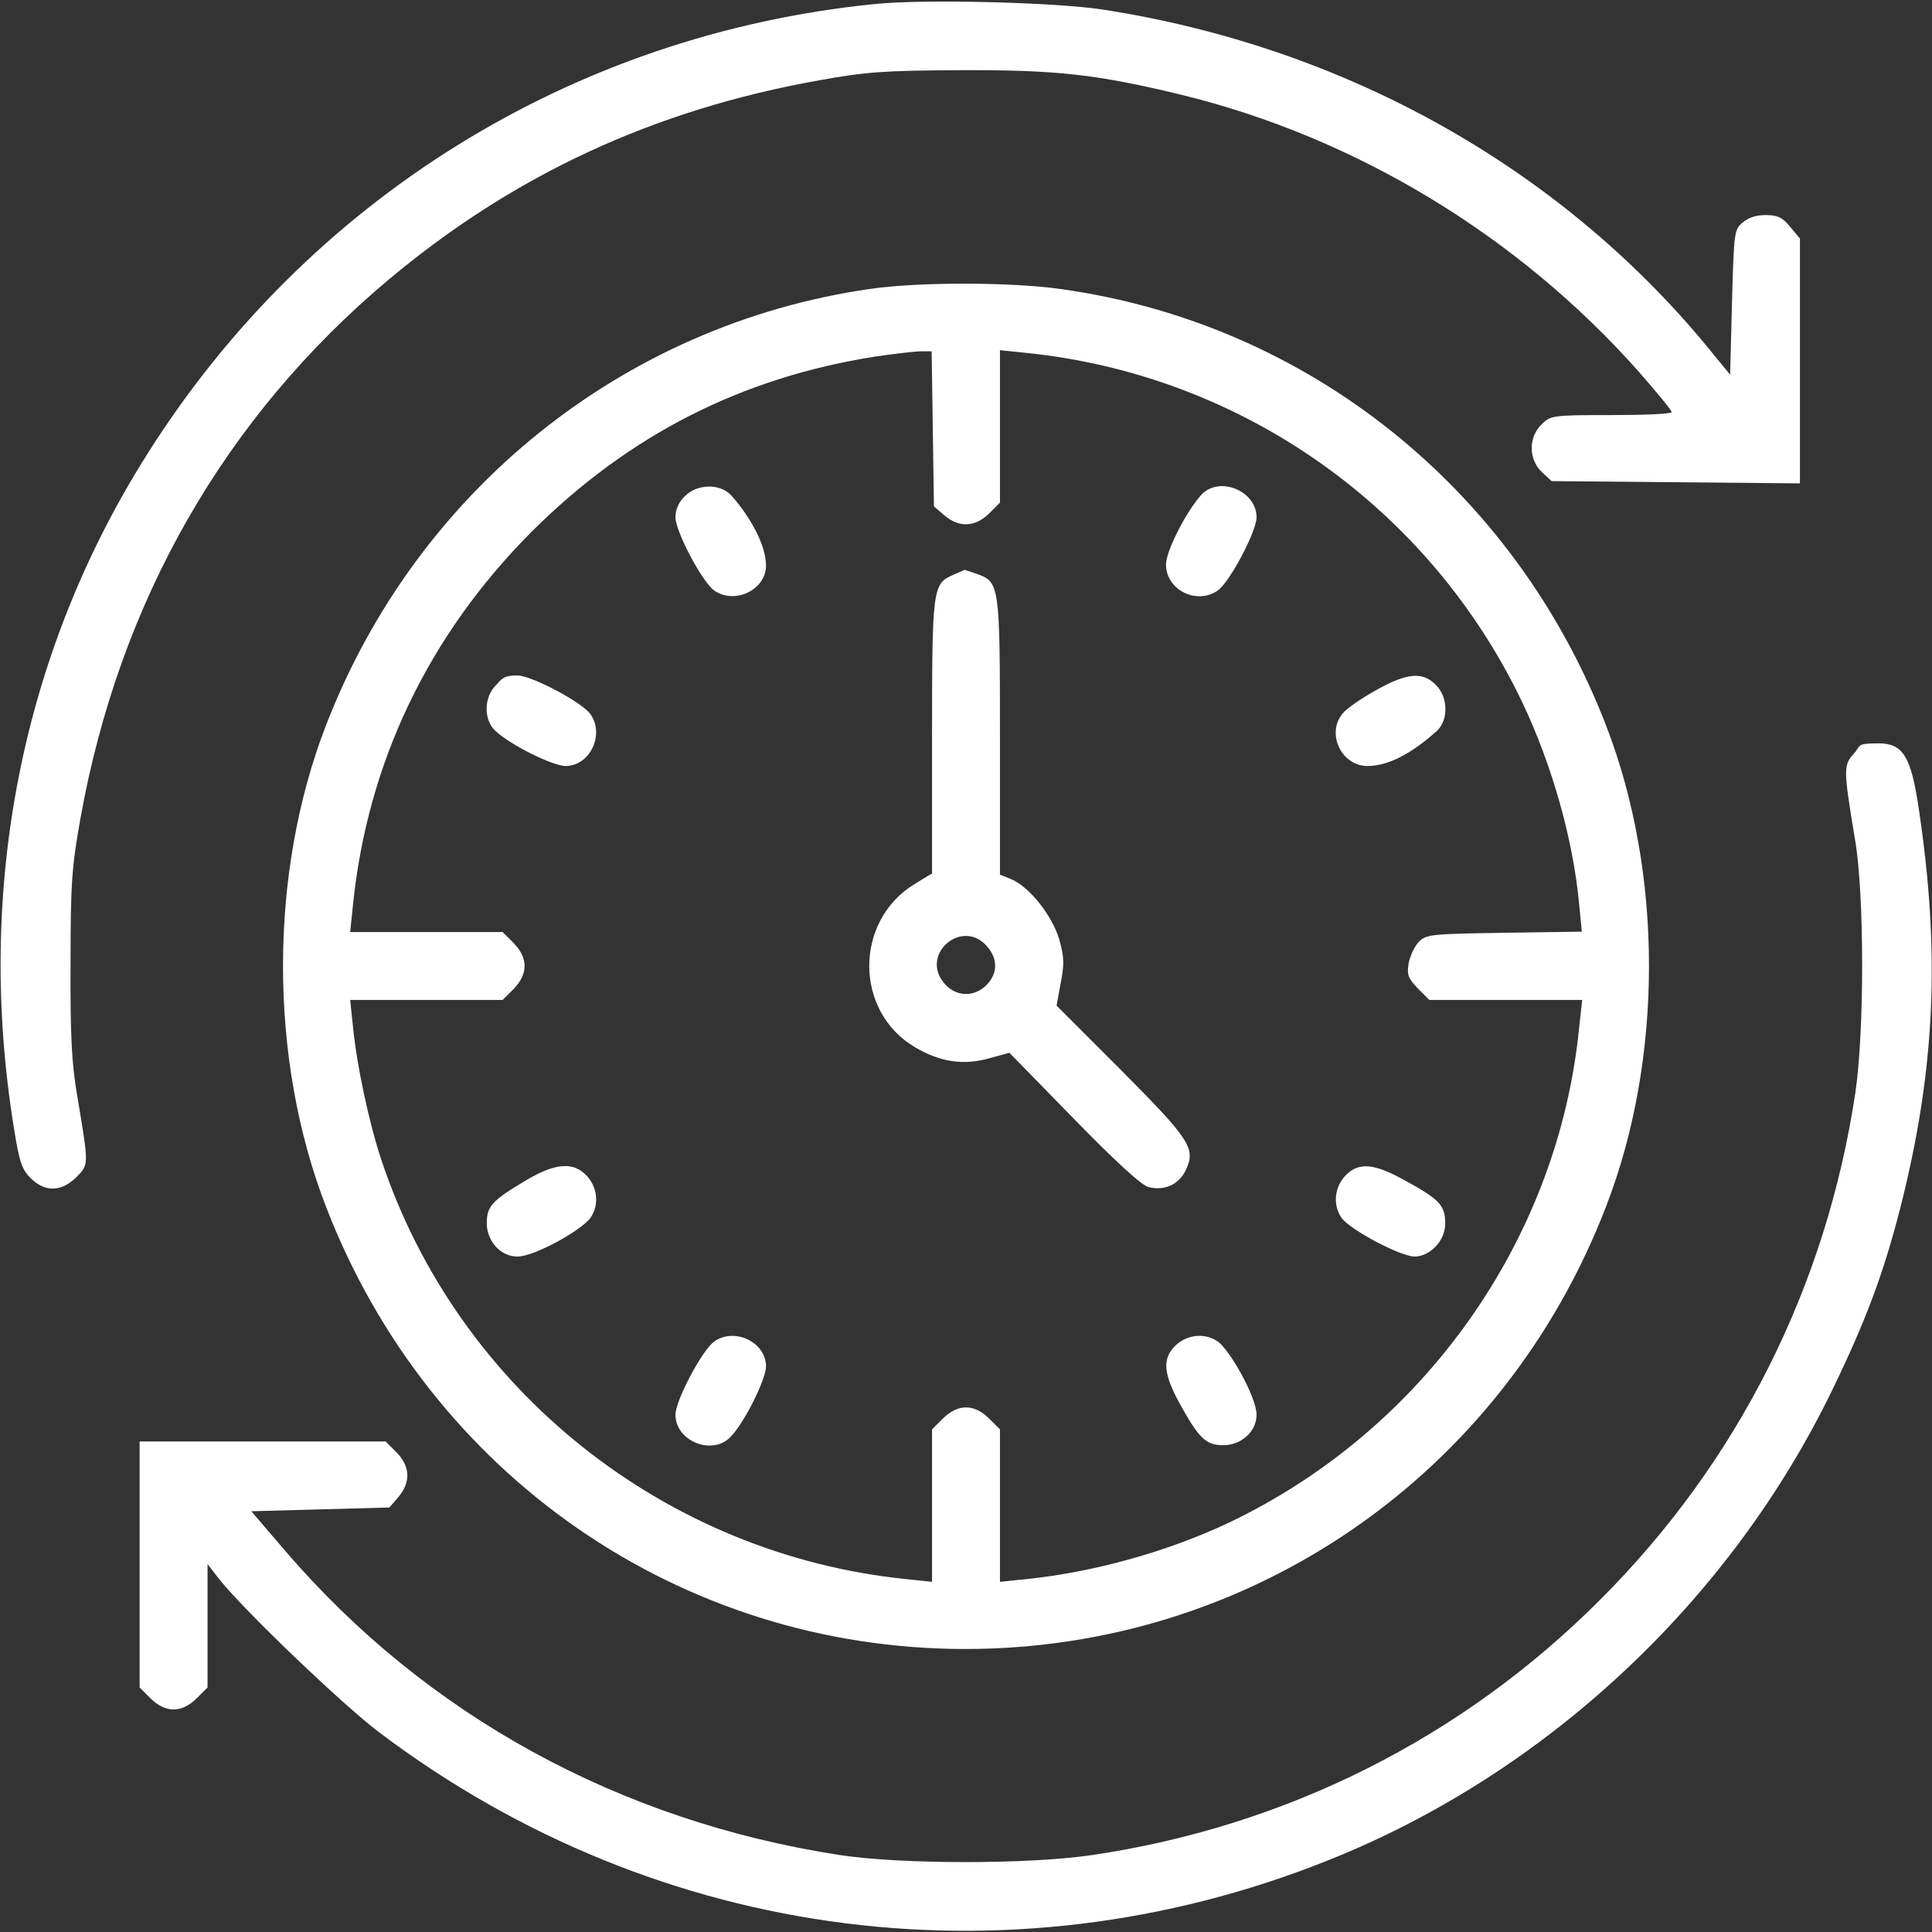
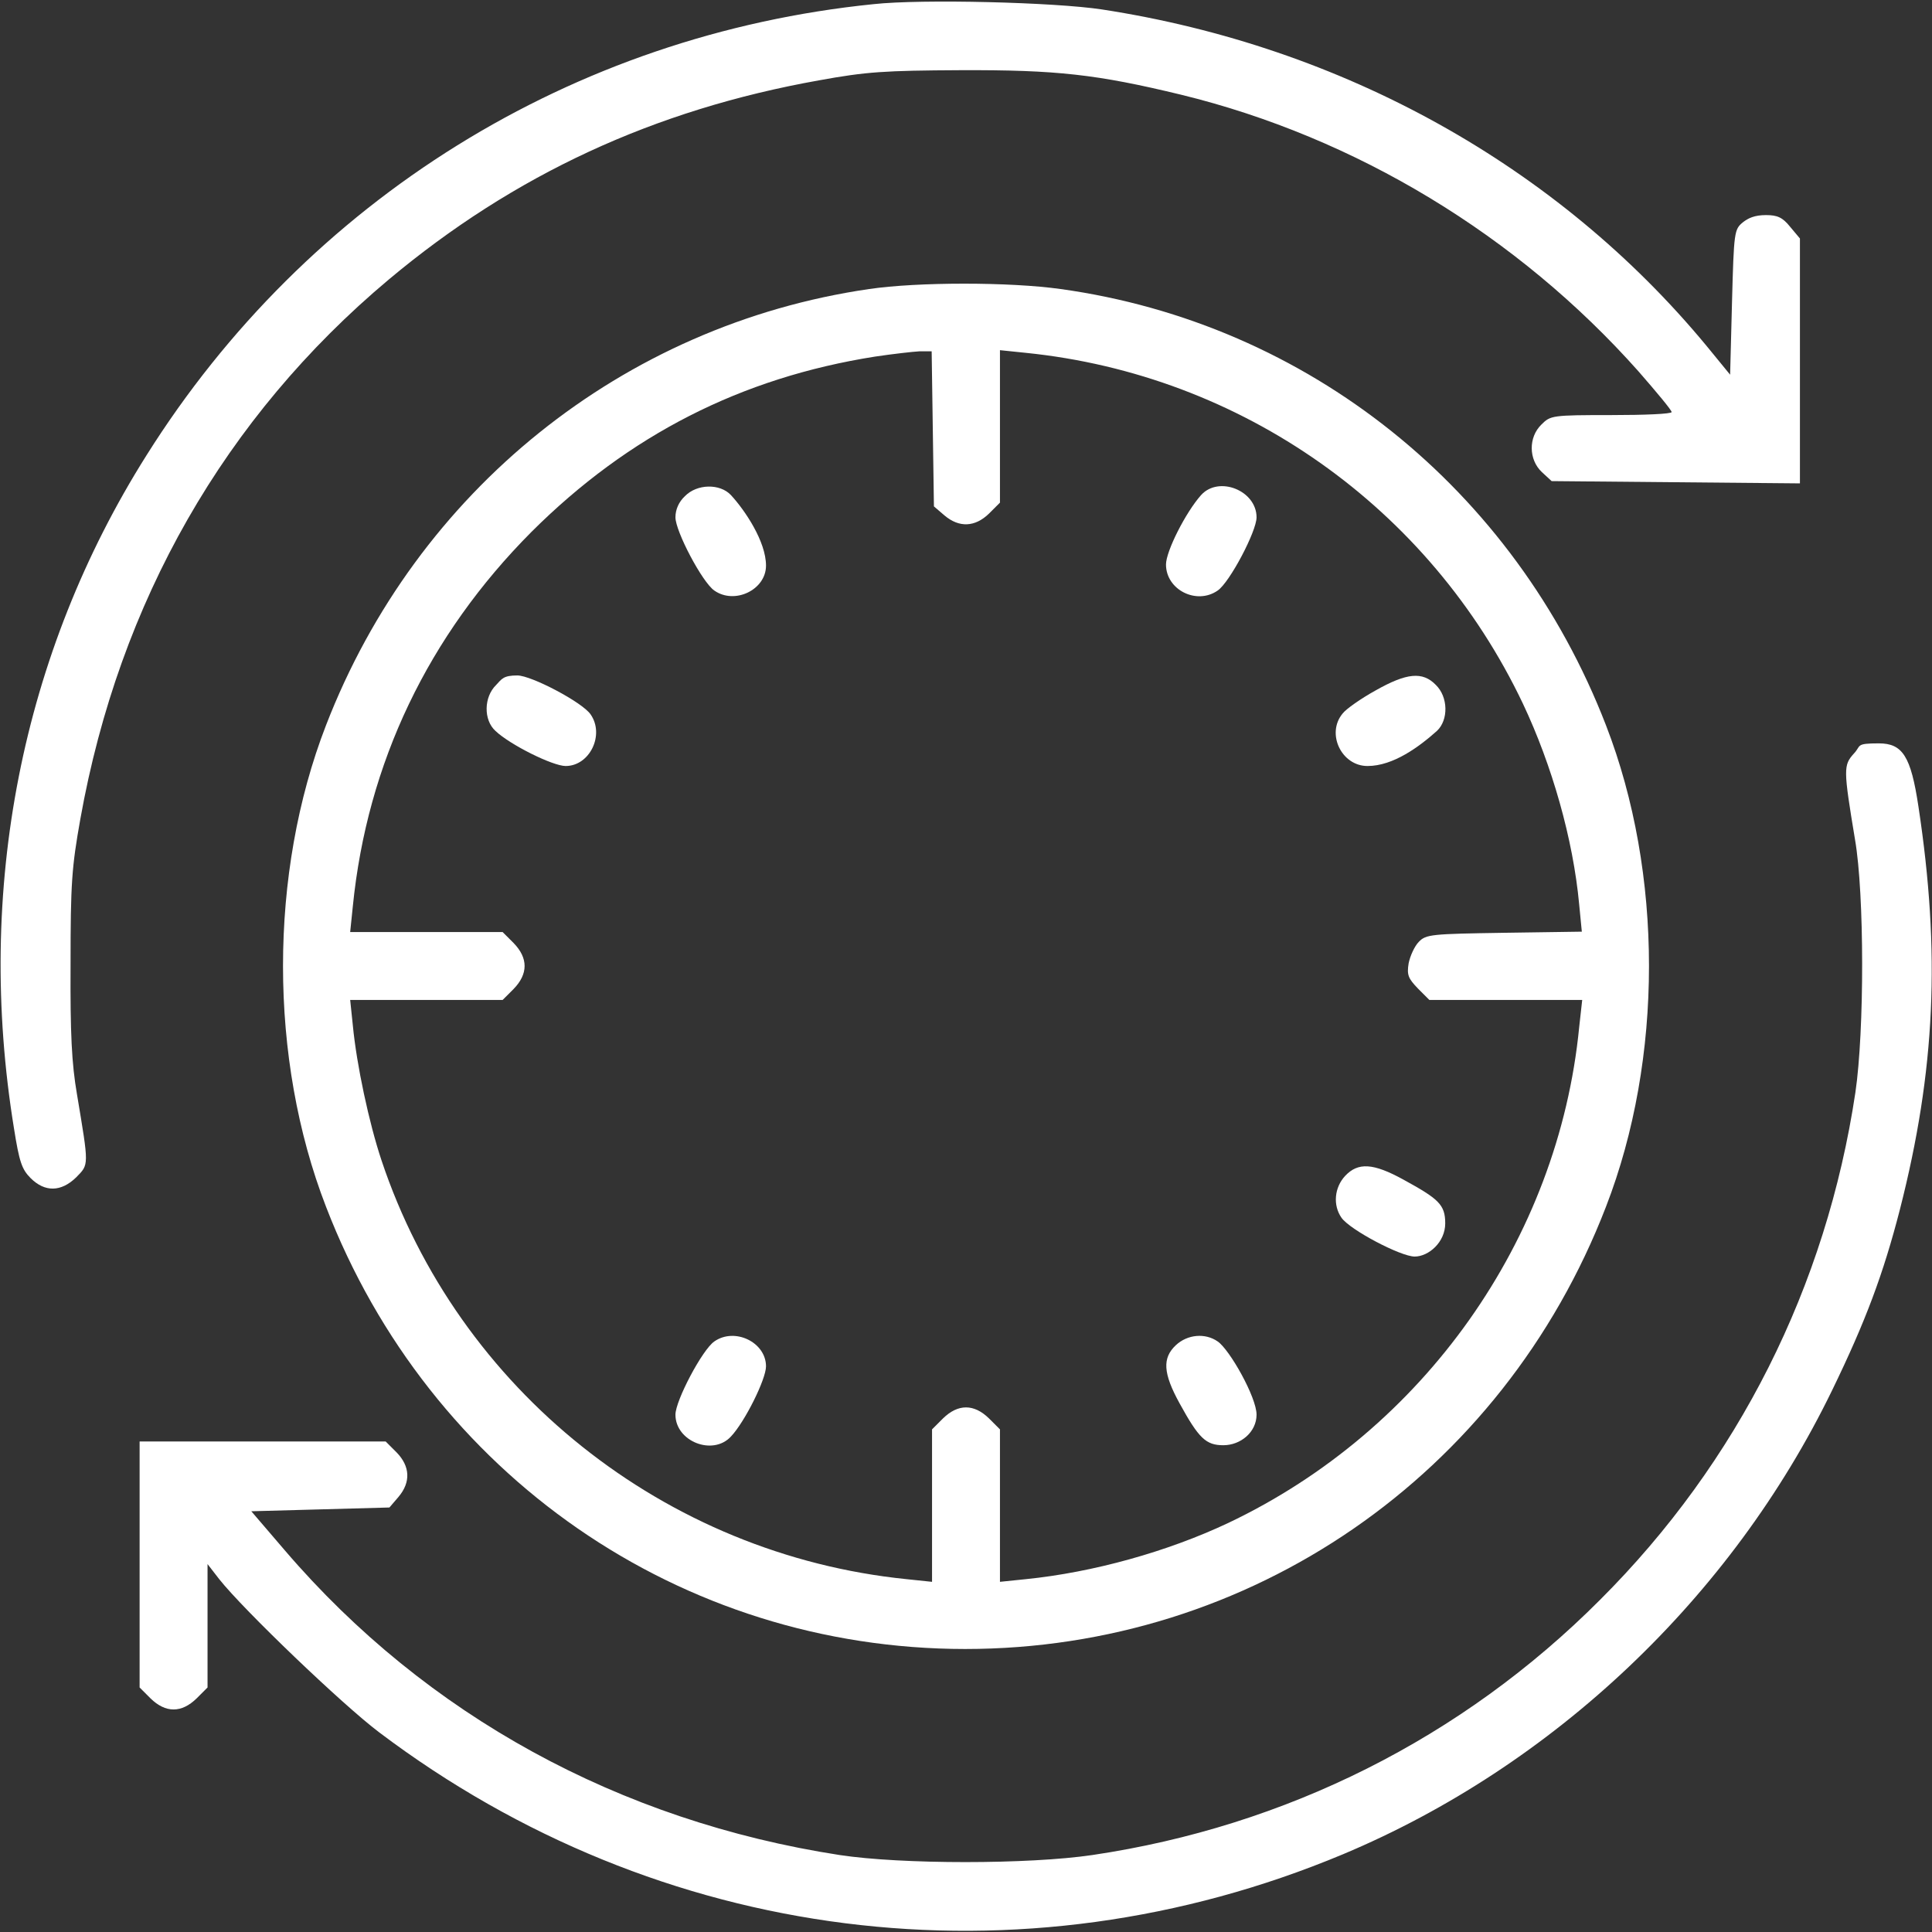
<svg xmlns="http://www.w3.org/2000/svg" viewBox="1744 2244 512 512" width="512" height="512" data-guides="{&quot;vertical&quot;:[],&quot;horizontal&quot;:[]}">
  <rect x="1744" y="2244" width="512" height="512" fill="#333333" stroke="none" />
  <path fill="#ffffff" stroke="none" fill-opacity="1" stroke-width="1" stroke-opacity="1" color="rgb(51, 51, 51)" font-size-adjust="none" id="tSvg1050d0e8522" title="Path 45" d="M 1975.5 2245.1 C 1895.7 2253.2 1825.4 2296.9 1782.8 2364.7C 1749.7 2417.2 1737.4 2479.8 1747.7 2543C 1749.1 2551.9 1749.8 2553.9 1752.1 2556.2C 1755.9 2560 1760.2 2559.9 1764.2 2556C 1767.6 2552.5 1767.6 2553.2 1764.4 2534C 1763 2525.9 1762.6 2518 1762.7 2499.5C 1762.7 2478.1 1763 2473.9 1765.3 2461C 1775.6 2403.4 1803.6 2354.5 1847 2318.1C 1880.2 2290.3 1917.3 2273.1 1961 2265.3C 1973.6 2263 1978.5 2262.7 1998.5 2262.6C 2024 2262.5 2034.7 2263.7 2057 2269.1C 2103.3 2280.4 2146.2 2306.4 2178.2 2342.4C 2183 2347.9 2187 2352.7 2187 2353.2C 2187 2353.7 2179.8 2354 2171 2354C 2155.3 2354 2154.9 2354.1 2152.5 2356.5C 2149 2359.9 2149.1 2365.8 2152.6 2369.1C 2153.467 2369.9 2154.333 2370.7 2155.2 2371.5C 2166.167 2371.6 2177.133 2371.7 2188.1 2371.8C 2199.067 2371.9 2210.033 2372 2221 2372.1C 2221 2350.467 2221 2328.833 2221 2307.2C 2220.133 2306.167 2219.267 2305.133 2218.4 2304.1C 2216.4 2301.6 2215 2301 2212 2301C 2209 2301 2207.3 2301.8 2205.9 2302.9C 2203.6 2304.8 2203.5 2305.3 2203 2324.1C 2202.833 2330.5 2202.667 2336.9 2202.5 2343.3C 2200.4 2340.733 2198.3 2338.167 2196.2 2335.6C 2156.8 2288 2099.9 2256.3 2036 2246.5C 2023.5 2244.6 1988.3 2243.7 1975.5 2245.1Z" />
  <path fill="#ffffff" stroke="none" fill-opacity="1" stroke-width="1" stroke-opacity="1" color="rgb(51, 51, 51)" font-size-adjust="none" id="tSvg1034b97c9ca" title="Path 46" d="M 1974.3 2320.6 C 1909.1 2330.1 1854.4 2374.1 1830.4 2436.2C 1815.2 2475.4 1815.2 2524.6 1830.4 2563.8C 1857.8 2634.9 1924.4 2681 1999.8 2681C 2075.2 2681 2142.1 2635.1 2169.6 2563.8C 2184.8 2524.6 2184.8 2475.4 2169.6 2436.2C 2145.4 2373.6 2090.6 2329.7 2025.1 2320.6C 2011.6 2318.7 1987.2 2318.7 1974.3 2320.6ZM 1991.2 2357.6 C 1991.3 2364.467 1991.4 2371.333 1991.5 2378.2C 1992.433 2379 1993.367 2379.8 1994.3 2380.6C 1998.2 2383.9 2002.4 2383.7 2006.1 2380.1C 2007.067 2379.133 2008.033 2378.167 2009 2377.2C 2009 2363.733 2009 2350.267 2009 2336.8C 2011.267 2337.033 2013.533 2337.267 2015.8 2337.5C 2073 2343.3 2122.9 2378.5 2147.6 2430.5C 2155.3 2446.8 2160.9 2466.4 2162.5 2483.7C 2162.733 2486.1 2162.967 2488.5 2163.2 2490.9C 2156.333 2491 2149.467 2491.1 2142.6 2491.2C 2123.4 2491.5 2121.9 2491.6 2120 2493.6C 2118.9 2494.7 2117.7 2497.3 2117.3 2499.3C 2116.8 2502.4 2117.2 2503.3 2119.8 2506C 2120.8 2507 2121.8 2508 2122.8 2509C 2136.3 2509 2149.8 2509 2163.3 2509C 2163.033 2511.4 2162.767 2513.8 2162.5 2516.2C 2157 2572.5 2121.3 2623 2069.5 2647.6C 2053.4 2655.2 2033.7 2660.7 2015.8 2662.5C 2013.533 2662.733 2011.267 2662.967 2009 2663.2C 2009 2649.733 2009 2636.267 2009 2622.8C 2008.033 2621.833 2007.067 2620.867 2006.1 2619.9C 2002.1 2616 1997.9 2616 1993.9 2619.9C 1992.933 2620.867 1991.967 2621.833 1991 2622.8C 1991 2636.267 1991 2649.733 1991 2663.2C 1988.767 2662.967 1986.533 2662.733 1984.3 2662.5C 1920.2 2656 1865.4 2612.3 1845.1 2551.5C 1841.8 2541.6 1838.5 2526.2 1837.5 2515.7C 1837.267 2513.467 1837.033 2511.233 1836.8 2509C 1850.267 2509 1863.733 2509 1877.2 2509C 1878.167 2508.033 1879.133 2507.067 1880.1 2506.1C 1884 2502.1 1884 2497.9 1880.1 2493.9C 1879.133 2492.933 1878.167 2491.967 1877.2 2491C 1863.733 2491 1850.267 2491 1836.8 2491C 1837.033 2488.733 1837.267 2486.467 1837.5 2484.2C 1841.3 2446.2 1857.5 2412.4 1884.9 2384.9C 1910.6 2359.3 1940.4 2344.1 1975.9 2338.5C 1980.6 2337.8 1985.9 2337.2 1987.7 2337.1C 1988.767 2337.1 1989.833 2337.1 1990.9 2337.1C 1990.9 2337 1991.2 2357.6 1991.2 2357.6Z" />
  <path fill="#ffffff" stroke="none" fill-opacity="1" stroke-width="1" stroke-opacity="1" color="rgb(51, 51, 51)" font-size-adjust="none" id="tSvg5f2f6f6e6a" title="Path 47" d="M 1925.5 2375.5 C 1923.9 2377 1923 2379 1923 2381.1C 1923 2384.8 1930.1 2398.3 1933.3 2400.5C 1938.7 2404.3 1947 2400.3 1947 2393.9C 1947 2387.5 1941.4 2379.2 1937.7 2375.2C 1934.8 2372.1 1928.7 2372.2 1925.5 2375.5Z" />
  <path fill="#ffffff" stroke="none" fill-opacity="1" stroke-width="1" stroke-opacity="1" color="rgb(51, 51, 51)" font-size-adjust="none" id="tSvgea5212744c" title="Path 48" d="M 2062.3 2375.2 C 2058.2 2379.8 2053 2390.1 2053 2393.6C 2053 2400.3 2061.1 2404.4 2066.7 2400.5C 2069.9 2398.3 2077 2384.8 2077 2381.1C 2077 2374 2067 2370 2062.3 2375.2Z" />
-   <path fill="#ffffff" stroke="none" fill-opacity="1" stroke-width="1" stroke-opacity="1" color="rgb(51, 51, 51)" font-size-adjust="none" id="tSvge39406aa6e" title="Path 49" d="M 1996.5 2396.4 C 1991.2 2398.7 1991 2399.9 1991 2439.3C 1991 2451.367 1991 2463.433 1991 2475.5C 1990.9 2475.5 1986.5 2478.2 1986.5 2478.2C 1970.3 2488 1970.3 2512.1 1986.6 2521.6C 1993.1 2525.4 1999.2 2526.4 2006 2524.5C 2007.833 2524 2009.667 2523.5 2011.5 2523C 2017.167 2528.8 2022.833 2534.6 2028.5 2540.4C 2039.9 2552.1 2046.5 2558.1 2048.4 2558.6C 2052.6 2559.6 2056.3 2558 2058.2 2554.2C 2061 2548.4 2059.5 2546.1 2041 2527.5C 2035.333 2521.833 2029.667 2516.167 2024 2510.5C 2024.367 2508.5 2024.733 2506.5 2025.1 2504.5C 2026.1 2499.5 2026 2497.5 2024.7 2492.9C 2022.8 2486.6 2016.8 2479 2012 2477C 2011 2476.6 2010 2476.2 2009 2475.8C 2009 2463.633 2009 2451.467 2009 2439.3C 2009 2399.1 2008.9 2398.2 2002.9 2396.1C 2001.1 2395.5 1999.7 2395 1999.6 2395C 1999.5 2395.1 1998.1 2395.7 1996.5 2396.4ZM 2004.8 2494 C 2007.9 2496.9 2008.6 2500.5 2006.6 2503.6C 2003.2 2508.7 1996.8 2508.7 1993.5 2503.6C 1988.8 2496.4 1998.5 2488.2 2004.8 2494Z" />
  <path fill="#ffffff" stroke="none" fill-opacity="1" stroke-width="1" stroke-opacity="1" color="rgb(51, 51, 51)" font-size-adjust="none" id="tSvg104dbac9ec2" title="Path 50" d="M 1875.5 2425.5 C 1872.2 2428.7 1872.1 2434.8 1875.3 2437.7C 1879.2 2441.4 1890.5 2447 1893.9 2447C 1900.3 2447 1904.3 2438.7 1900.5 2433.3C 1898.3 2430.1 1884.8 2423 1881.1 2423C 1877.4 2423 1877 2423.9 1875.5 2425.5Z" />
  <path fill="#ffffff" stroke="none" fill-opacity="1" stroke-width="1" stroke-opacity="1" color="rgb(51, 51, 51)" font-size-adjust="none" id="tSvg65fa06cabe" title="Path 51" d="M 2108.5 2427 C 2104.7 2429.1 2100.7 2431.9 2099.8 2433.1C 2095.4 2438.4 2099.5 2447 2106.4 2447C 2113.3 2447 2120.2 2441.8 2124.8 2437.7C 2127.9 2434.8 2127.8 2428.7 2124.5 2425.5C 2121 2421.9 2116.8 2422.3 2108.5 2427Z" />
-   <path fill="#ffffff" stroke="none" fill-opacity="1" stroke-width="1" stroke-opacity="1" color="rgb(51, 51, 51)" font-size-adjust="none" id="tSvg9d825e5b53" title="Path 52" d="M 1883.4 2556.8 C 1874.3 2562.2 1873 2563.7 1873 2568.2C 1873 2572.7 1876.5 2577 1881.1 2577C 1885.7 2577 1898.3 2569.9 1900.5 2566.7C 1902.8 2563.4 1902.4 2558.7 1899.5 2555.6C 1896 2551.8 1891.1 2552.2 1883.4 2556.8Z" />
  <path fill="#ffffff" stroke="none" fill-opacity="1" stroke-width="1" stroke-opacity="1" color="rgb(51, 51, 51)" font-size-adjust="none" id="tSvg214b62bfd6" title="Path 53" d="M 2100.5 2555.6 C 2097.6 2558.7 2097.2 2563.4 2099.5 2566.7C 2101.7 2569.9 2115.2 2577 2118.9 2577C 2122.6 2577 2127 2573.2 2127 2568.2C 2127 2563.2 2125.2 2561.7 2115.9 2556.6C 2107.9 2552.2 2103.9 2552 2100.5 2555.6Z" />
  <path fill="#ffffff" stroke="none" fill-opacity="1" stroke-width="1" stroke-opacity="1" color="rgb(51, 51, 51)" font-size-adjust="none" id="tSvg16c1622971a" title="Path 54" d="M 1933.3 2599.5 C 1930.1 2601.7 1923 2615.2 1923 2618.9C 1923 2626 1932.9 2629.9 1937.7 2624.7C 1941.4 2620.8 1947 2609.5 1947 2606.1C 1947 2599.7 1938.7 2595.7 1933.3 2599.5Z" />
  <path fill="#ffffff" stroke="none" fill-opacity="1" stroke-width="1" stroke-opacity="1" color="rgb(51, 51, 51)" font-size-adjust="none" id="tSvge4b8fa23e0" title="Path 55" d="M 2055.6 2600.5 C 2052 2603.9 2052.2 2607.9 2056.6 2615.9C 2061.7 2625.2 2063.6 2627 2068.2 2627C 2072.8 2627 2077 2623.5 2077 2618.9C 2077 2614.3 2069.9 2601.7 2066.7 2599.5C 2063.4 2597.2 2058.7 2597.6 2055.6 2600.5Z" />
  <path fill="#ffffff" stroke="none" fill-opacity="1" stroke-width="1" stroke-opacity="1" color="rgb(51, 51, 51)" font-size-adjust="none" id="tSvg12956c02231" title="Path 56" d="M 2235.3 2443.7 C 2232.5 2446.8 2232.5 2447.8 2235.6 2466.5C 2238.1 2480.9 2238.1 2517.2 2235.7 2533.5C 2228 2584.9 2204.6 2631.5 2168 2668C 2131.5 2704.6 2084.8 2728 2033.5 2735.6C 2016.6 2738.1 1982.9 2738.1 1966.5 2735.6C 1908.2 2726.6 1857 2698.6 1819.6 2655C 1816.6 2651.5 1813.6 2648 1810.6 2644.5C 1816.7 2644.333 1822.8 2644.167 1828.9 2644C 1835 2643.833 1841.1 2643.667 1847.2 2643.5C 1848 2642.567 1848.8 2641.633 1849.6 2640.7C 1852.9 2636.8 1852.7 2632.6 1849.1 2628.9C 1848.133 2627.933 1847.167 2626.967 1846.2 2626C 1824.467 2626 1802.733 2626 1781 2626C 1781 2647.733 1781 2669.467 1781 2691.2C 1781.967 2692.167 1782.933 2693.133 1783.9 2694.1C 1787.9 2698 1792.1 2698 1796.1 2694.1C 1797.067 2693.133 1798.033 2692.167 1799 2691.2C 1799 2680.3 1799 2669.4 1799 2658.5C 1800.033 2659.833 1801.067 2661.167 1802.1 2662.5C 1808.5 2670.6 1834.8 2695.8 1844.5 2703.1C 1918.7 2759.1 2014.3 2771.2 2099.9 2735.4C 2155.7 2712 2202.9 2667.3 2229.5 2612.5C 2238.4 2594.2 2243.1 2581.6 2247.5 2564.5C 2256.9 2527.7 2258.3 2496.5 2252.4 2457.7C 2250.4 2444.4 2248.2 2441 2241.9 2441C 2235.6 2441 2237.3 2441.6 2235.3 2443.7Z" />
  <defs />
</svg>